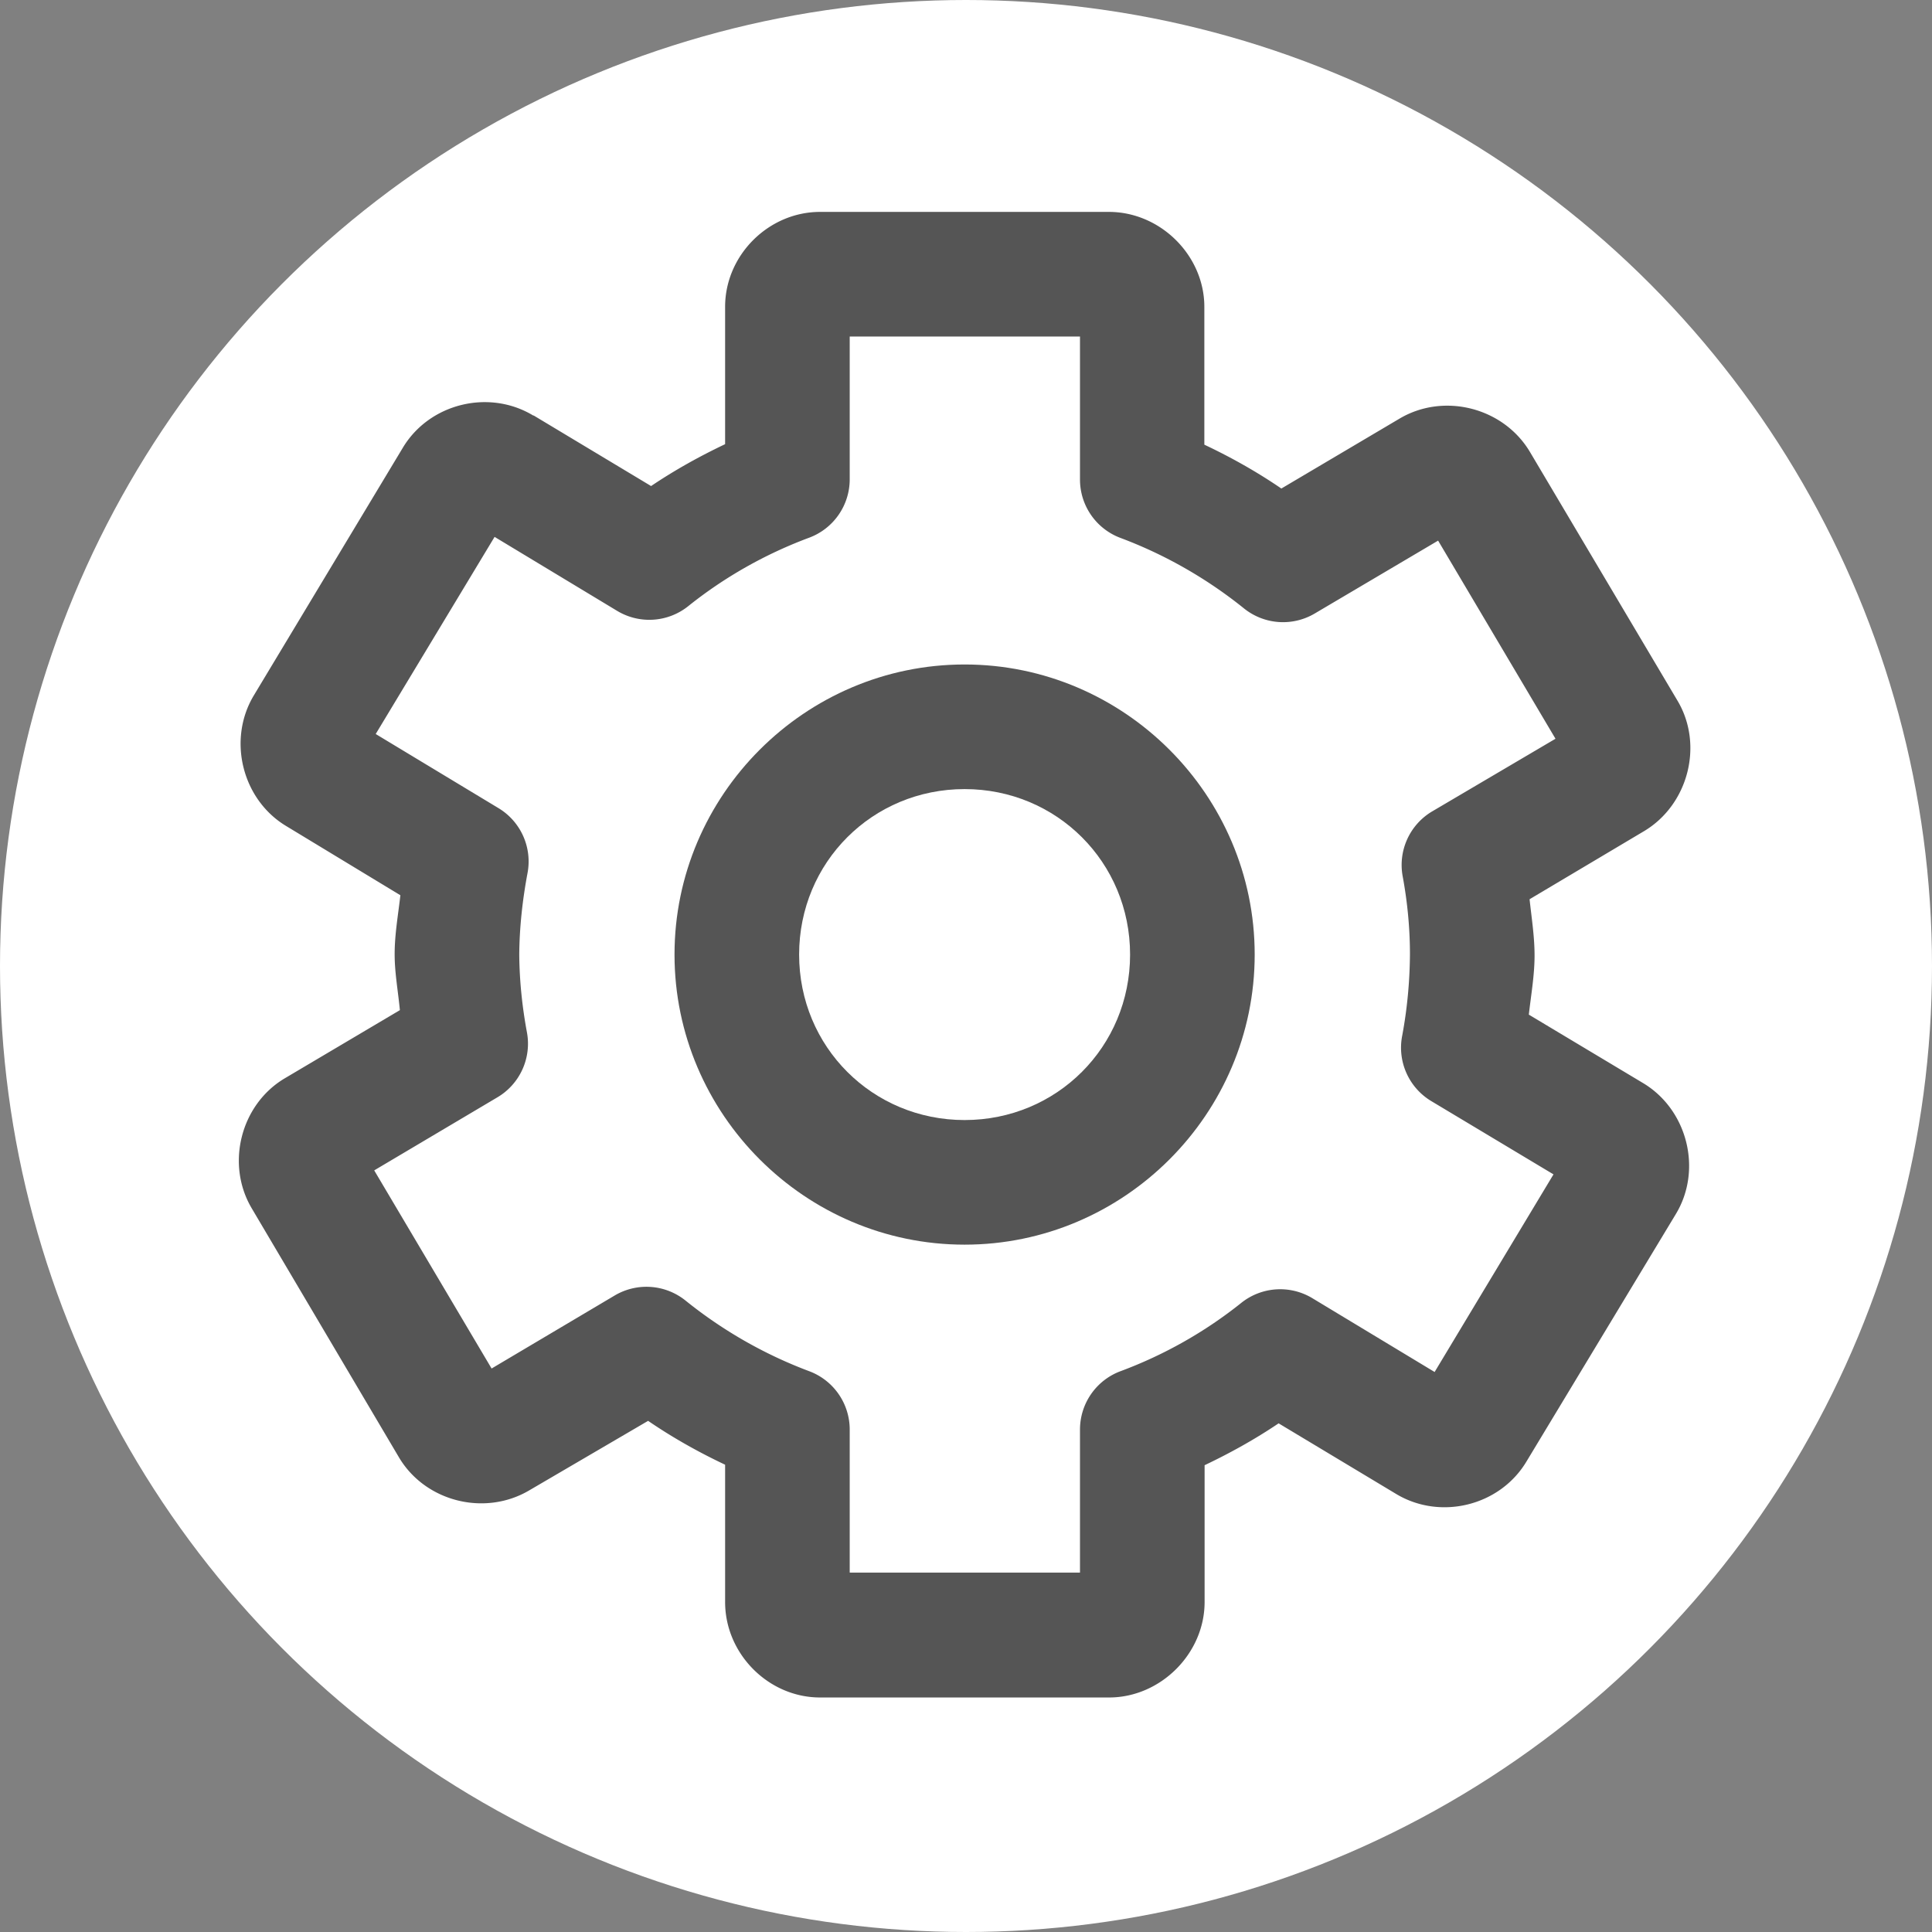
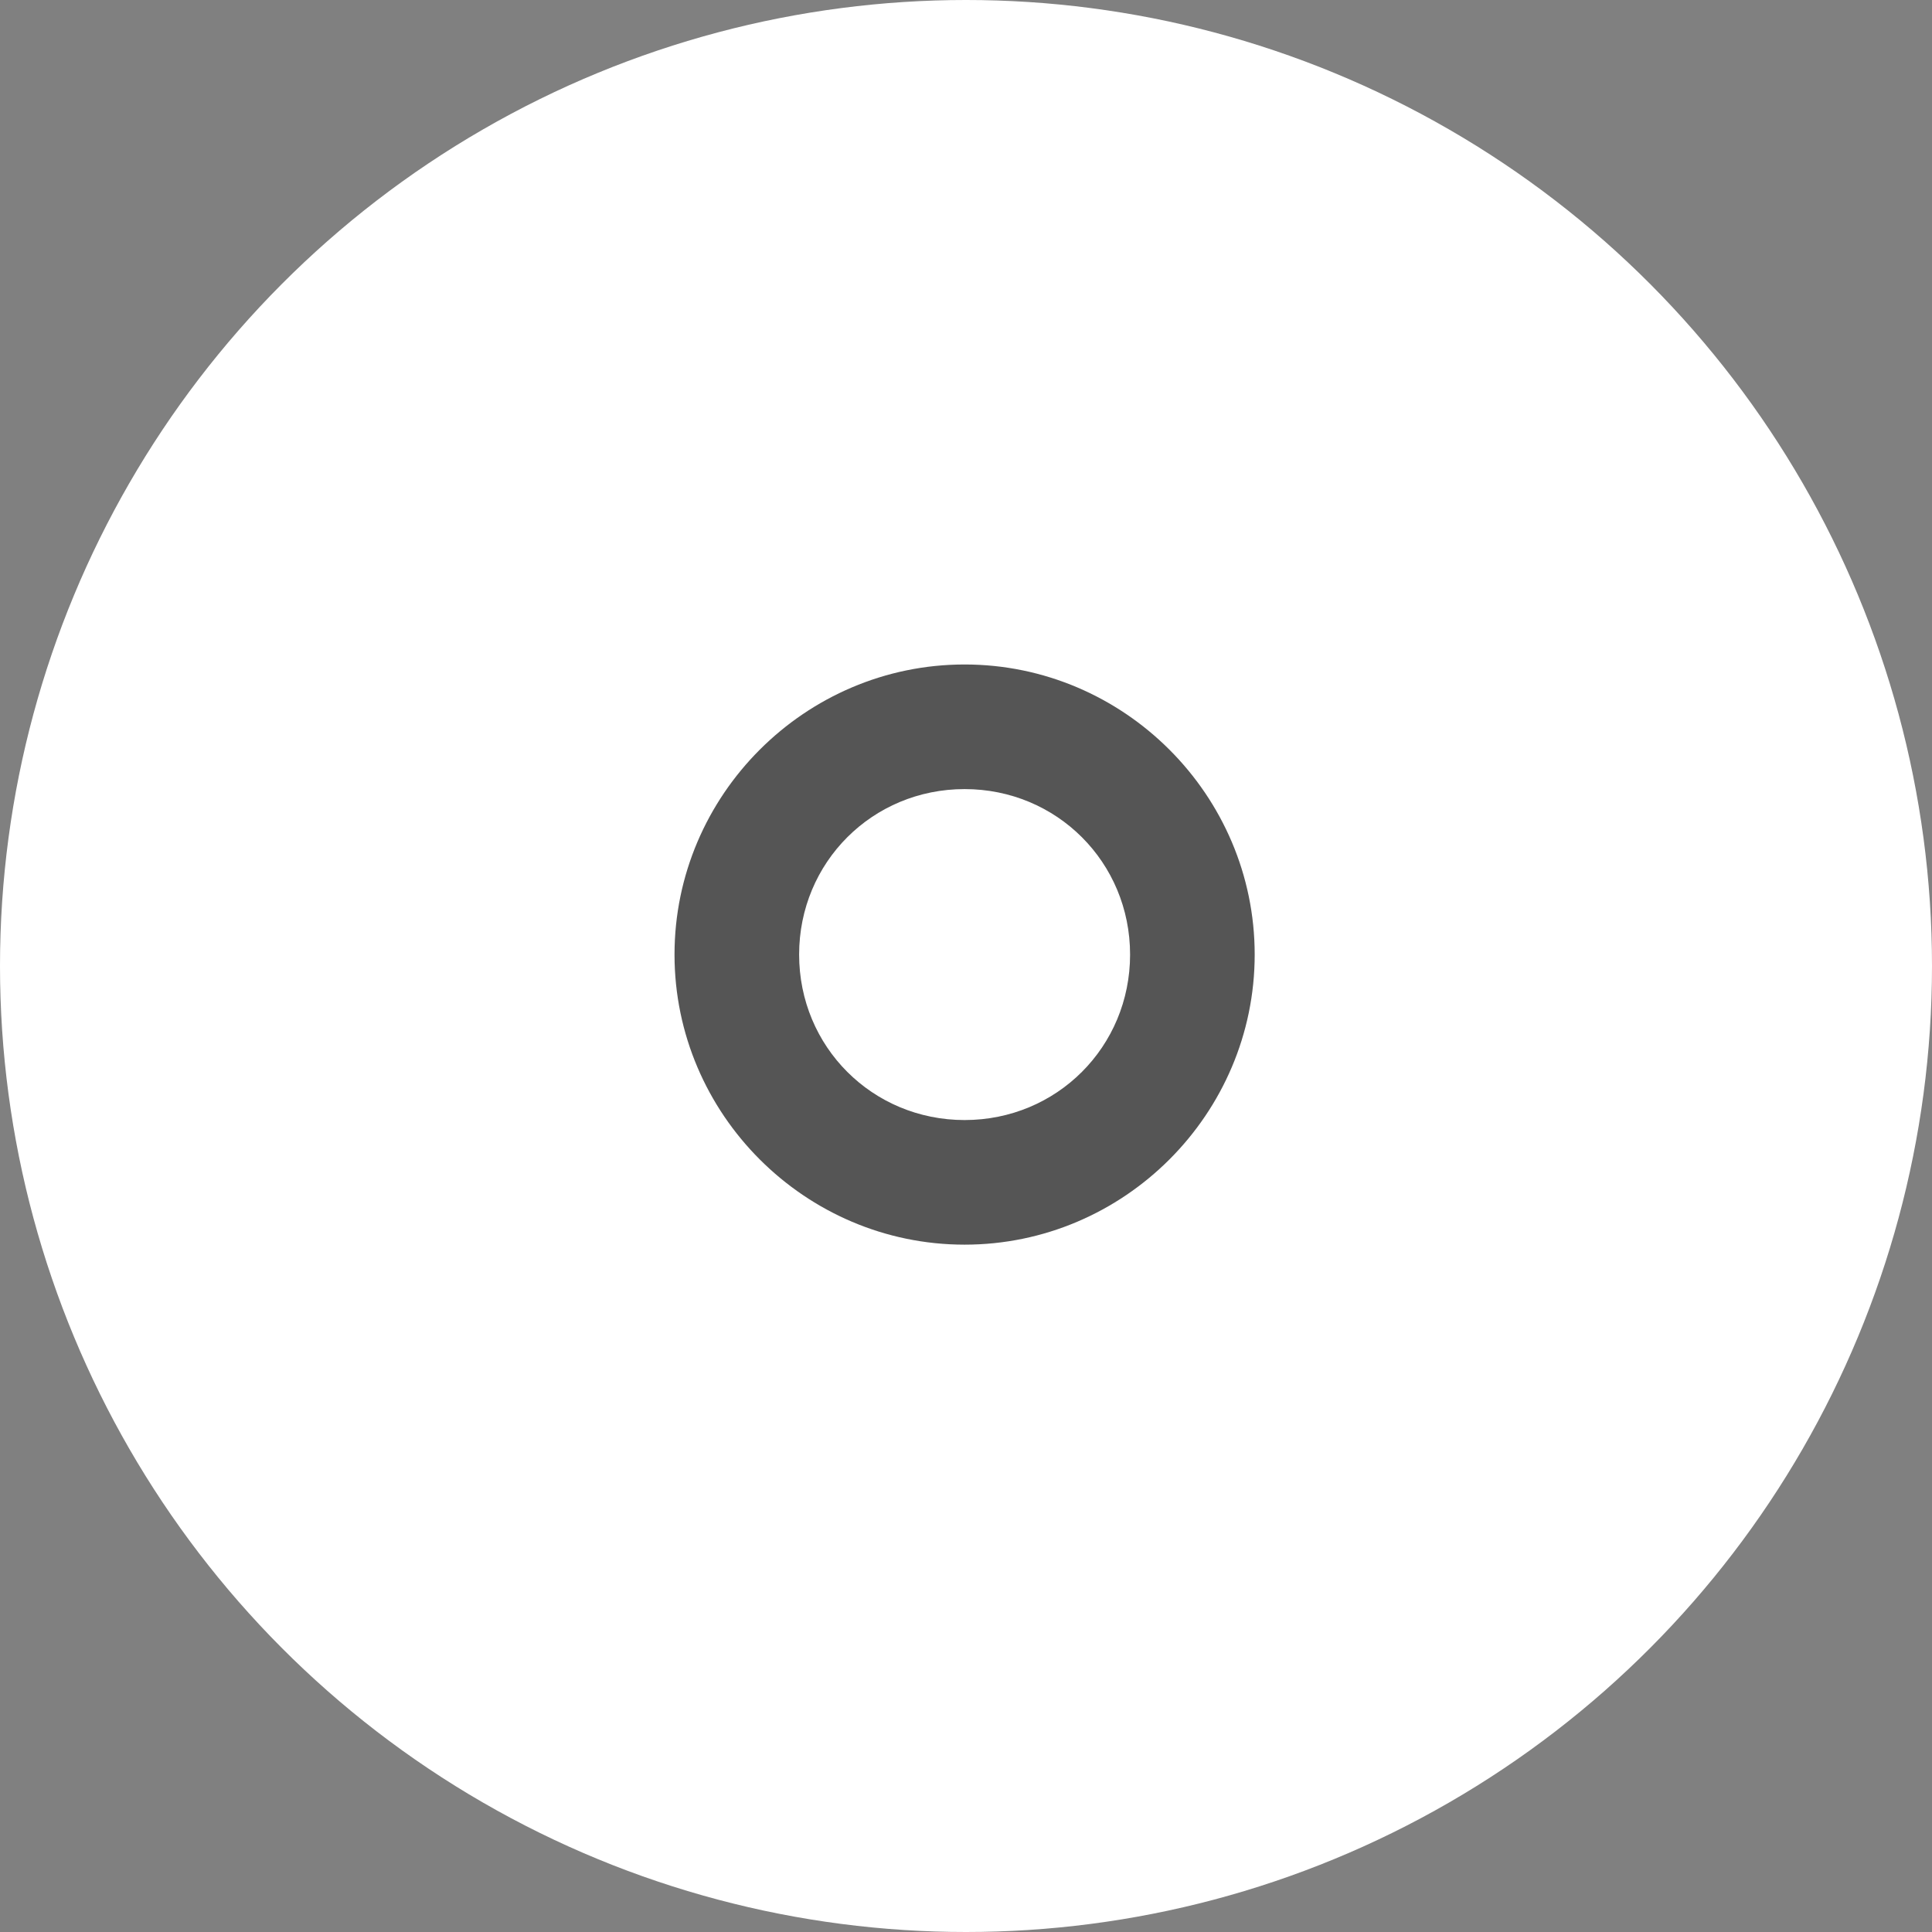
<svg xmlns="http://www.w3.org/2000/svg" xmlns:ns1="http://www.inkscape.org/namespaces/inkscape" xmlns:ns2="http://sodipodi.sourceforge.net/DTD/sodipodi-0.dtd" width="31" height="31" viewBox="0 0 8.202 8.202" version="1.1" id="svg8" ns1:version="0.92.2 5c3e80d, 2017-08-06" ns2:docname="Settings_GX_6.2_grey.svg">
  <rect x="0" y="0" width="8.202" height="8.202" fill="#808080" stroke="none" />
  <defs id="defs2">
    <ns1:path-effect effect="spiro" id="path-effect1577" is_visible="true" />
    <ns1:path-effect is_visible="true" id="path-effect1574" effect="spiro" />
    <ns1:path-effect effect="spiro" id="path-effect1584" is_visible="true" />
    <ns1:path-effect is_visible="true" id="path-effect1587" effect="spiro" />
    <ns1:path-effect is_visible="true" id="path-effect8360-88" effect="spiro" />
    <ns1:path-effect effect="spiro" id="path-effect8364-99" is_visible="true" />
    <ns1:path-effect effect="spiro" id="path-effect1527" is_visible="true" />
    <ns1:path-effect is_visible="true" id="path-effect1524" effect="spiro" />
    <ns1:path-effect is_visible="true" id="path-effect4283-6-6" effect="spiro" />
    <ns1:path-effect is_visible="true" id="path-effect4283-3-2" effect="spiro" />
    <ns1:path-effect is_visible="true" id="path-effect4283-8-9" effect="spiro" />
    <ns1:path-effect is_visible="true" id="path-effect4283-1" effect="spiro" />
    <clipPath clipPathUnits="userSpaceOnUse" id="clipPath1083">
-       <path d="M 0,31 H 31 V 0 H 0 Z" id="path1081" ns1:connector-curvature="0" />
-     </clipPath>
+       </clipPath>
    <clipPath clipPathUnits="userSpaceOnUse" id="clipPath913">
      <path d="M 0,31 H 31 V 0 H 0 Z" id="path911" ns1:connector-curvature="0" />
    </clipPath>
    <clipPath clipPathUnits="userSpaceOnUse" id="clipPath16">
      <path d="M 0,64 H 64 V 0 H 0 Z" id="path18" ns1:connector-curvature="0" />
    </clipPath>
  </defs>
  <ns2:namedview id="base" pagecolor="#ffffff" bordercolor="#666666" borderopacity="1.0" ns1:pageopacity="0" ns1:pageshadow="2" ns1:zoom="12.935484" ns1:cx="28.448878" ns1:cy="19.365337" ns1:document-units="px" ns1:current-layer="layer1" showgrid="false" units="px" ns1:showpageshadow="false" ns1:window-width="1920" ns1:window-height="999" ns1:window-x="51" ns1:window-y="55" ns1:window-maximized="0" showguides="true" ns1:guide-bbox="true" />
  <g ns1:label="Layer 1" ns1:groupmode="layer" id="layer1" transform="translate(0,-288.798)">
    <g transform="translate(-78.982,13.395)" id="g1993">
      <circle style="opacity:1;vector-effect:none;fill:#ffffff;fill-opacity:1;fill-rule:evenodd;stroke:none;stroke-width:0.317;stroke-linecap:butt;stroke-linejoin:miter;stroke-miterlimit:4;stroke-dasharray:none;stroke-dashoffset:0;stroke-opacity:1" id="circle1094" cx="83.083" cy="279.504" r="4.101" />
      <g style="opacity:1" transform="matrix(1.058,0,0,1.058,48.545,-15.662)" id="g1092">
        <path ns1:connector-curvature="0" id="path1004" d="m 32.639,277.775 c -0.64,0 -1.164,0.524 -1.164,1.164 0,0.64 0.524,1.164 1.164,1.164 0.64,0 1.164,-0.524 1.164,-1.164 0,-0.64 -0.524,-1.164 -1.164,-1.164 z m 0,0.5 c 0.37,0 0.664,0.294 0.664,0.664 0,0.37 -0.294,0.664 -0.664,0.664 -0.37,0 -0.664,-0.294 -0.664,-0.664 0,-0.37 0.294,-0.664 0.664,-0.664 z" style="color:#000000;font-style:normal;font-variant:normal;font-weight:normal;font-stretch:normal;font-size:medium;line-height:normal;font-family:sans-serif;font-variant-ligatures:normal;font-variant-position:normal;font-variant-caps:normal;font-variant-numeric:normal;font-variant-alternates:normal;font-feature-settings:normal;text-indent:0;text-align:start;text-decoration:none;text-decoration-line:none;text-decoration-style:solid;text-decoration-color:#000000;letter-spacing:normal;word-spacing:normal;text-transform:none;writing-mode:lr-tb;direction:ltr;text-orientation:mixed;dominant-baseline:auto;baseline-shift:baseline;text-anchor:start;white-space:normal;shape-padding:0;clip-rule:nonzero;display:inline;overflow:visible;visibility:visible;opacity:1;isolation:auto;mix-blend-mode:normal;color-interpolation:sRGB;color-interpolation-filters:linearRGB;solid-color:#000000;solid-opacity:1;vector-effect:none;fill:#555555;fill-opacity:1;fill-rule:evenodd;stroke:none;stroke-width:0.5;stroke-linecap:butt;stroke-linejoin:miter;stroke-miterlimit:4;stroke-dasharray:none;stroke-dashoffset:0;stroke-opacity:1;color-rendering:auto;image-rendering:auto;shape-rendering:auto;text-rendering:auto;enable-background:accumulate" />
-         <path ns1:connector-curvature="0" id="circle1006" d="m 32.059,275.959 c -0.206,0 -0.381,0.173 -0.381,0.381 v 0.551 c -0.103,0.049 -0.202,0.104 -0.297,0.168 l -0.471,-0.283 a 0.25,0.25 0 0 0 -0.002,0 c -0.177,-0.107 -0.416,-0.049 -0.523,0.129 l -0.598,0.994 c -0.107,0.178 -0.047,0.419 0.131,0.525 l 0.457,0.277 c -0.009,0.079 -0.023,0.157 -0.023,0.236 a 0.25,0.25 0 0 0 0,0.004 c 4.25e-4,0.074 0.014,0.147 0.021,0.221 l -0.461,0.273 c -0.178,0.105 -0.239,0.345 -0.133,0.523 l 0.59,0.998 c 0.106,0.179 0.345,0.238 0.523,0.133 l 0.477,-0.279 c 0.098,0.067 0.201,0.125 0.309,0.176 v 0.551 c 0,0.208 0.174,0.383 0.381,0.383 h 1.16 c 0.206,0 0.383,-0.176 0.383,-0.383 v -0.549 c 0.103,-0.049 0.202,-0.104 0.297,-0.168 l 0.471,0.283 c 0.177,0.107 0.416,0.049 0.523,-0.129 l 0.6,-0.994 c 0.107,-0.177 0.047,-0.418 -0.131,-0.525 l -0.459,-0.275 c 0.009,-0.08 0.023,-0.158 0.023,-0.238 a 0.25,0.25 0 0 0 0,-0.004 c -4.22e-4,-0.074 -0.012,-0.147 -0.02,-0.221 l 0.459,-0.273 c 0.178,-0.106 0.24,-0.346 0.135,-0.523 l -0.592,-0.998 c -0.106,-0.179 -0.345,-0.24 -0.523,-0.135 l -0.475,0.281 c -0.098,-0.067 -0.201,-0.125 -0.309,-0.176 v -0.553 c 0,-0.206 -0.176,-0.381 -0.383,-0.381 z m 0.119,0.5 h 0.924 v 0.574 a 0.25,0.25 0 0 0 0.162,0.234 c 0.179,0.067 0.347,0.163 0.496,0.283 a 0.25,0.25 0 0 0 0.283,0.021 l 0.496,-0.293 0.471,0.795 -0.494,0.291 a 0.25,0.25 0 0 0 -0.119,0.262 c 0.019,0.103 0.029,0.208 0.029,0.312 -7.92e-4,0.109 -0.011,0.219 -0.031,0.326 a 0.25,0.25 0 0 0 0.115,0.262 l 0.492,0.295 -0.477,0.793 -0.492,-0.297 A 0.25,0.25 0 0 0 33.75,280.336 c -0.146,0.117 -0.311,0.21 -0.486,0.275 a 0.25,0.25 0 0 0 -0.162,0.234 v 0.574 h -0.924 v -0.576 a 0.25,0.25 0 0 0 -0.162,-0.232 c -0.179,-0.067 -0.347,-0.163 -0.496,-0.283 a 0.25,0.25 0 0 0 -0.285,-0.021 l -0.494,0.293 -0.471,-0.795 0.494,-0.293 a 0.25,0.25 0 0 0 0.119,-0.26 c -0.019,-0.102 -0.03,-0.206 -0.031,-0.311 v -0.002 c 7.92e-4,-0.109 0.013,-0.219 0.033,-0.326 a 0.25,0.25 0 0 0 -0.117,-0.262 l -0.492,-0.297 0.477,-0.791 0.492,0.297 a 0.25,0.25 0 0 0 0.285,-0.019 c 0.146,-0.117 0.311,-0.21 0.486,-0.275 a 0.25,0.25 0 0 0 0.162,-0.232 z" style="color:#000000;font-style:normal;font-variant:normal;font-weight:normal;font-stretch:normal;font-size:medium;line-height:normal;font-family:sans-serif;font-variant-ligatures:normal;font-variant-position:normal;font-variant-caps:normal;font-variant-numeric:normal;font-variant-alternates:normal;font-feature-settings:normal;text-indent:0;text-align:start;text-decoration:none;text-decoration-line:none;text-decoration-style:solid;text-decoration-color:#000000;letter-spacing:normal;word-spacing:normal;text-transform:none;writing-mode:lr-tb;direction:ltr;text-orientation:mixed;dominant-baseline:auto;baseline-shift:baseline;text-anchor:start;white-space:normal;shape-padding:0;clip-rule:nonzero;display:inline;overflow:visible;visibility:visible;opacity:1;isolation:auto;mix-blend-mode:normal;color-interpolation:sRGB;color-interpolation-filters:linearRGB;solid-color:#000000;solid-opacity:1;vector-effect:none;fill:#555555;fill-opacity:1;fill-rule:evenodd;stroke:none;stroke-width:0.5;stroke-linecap:butt;stroke-linejoin:round;stroke-miterlimit:4;stroke-dasharray:none;stroke-dashoffset:0;stroke-opacity:1;color-rendering:auto;image-rendering:auto;shape-rendering:auto;text-rendering:auto;enable-background:accumulate" />
      </g>
    </g>
  </g>
</svg>